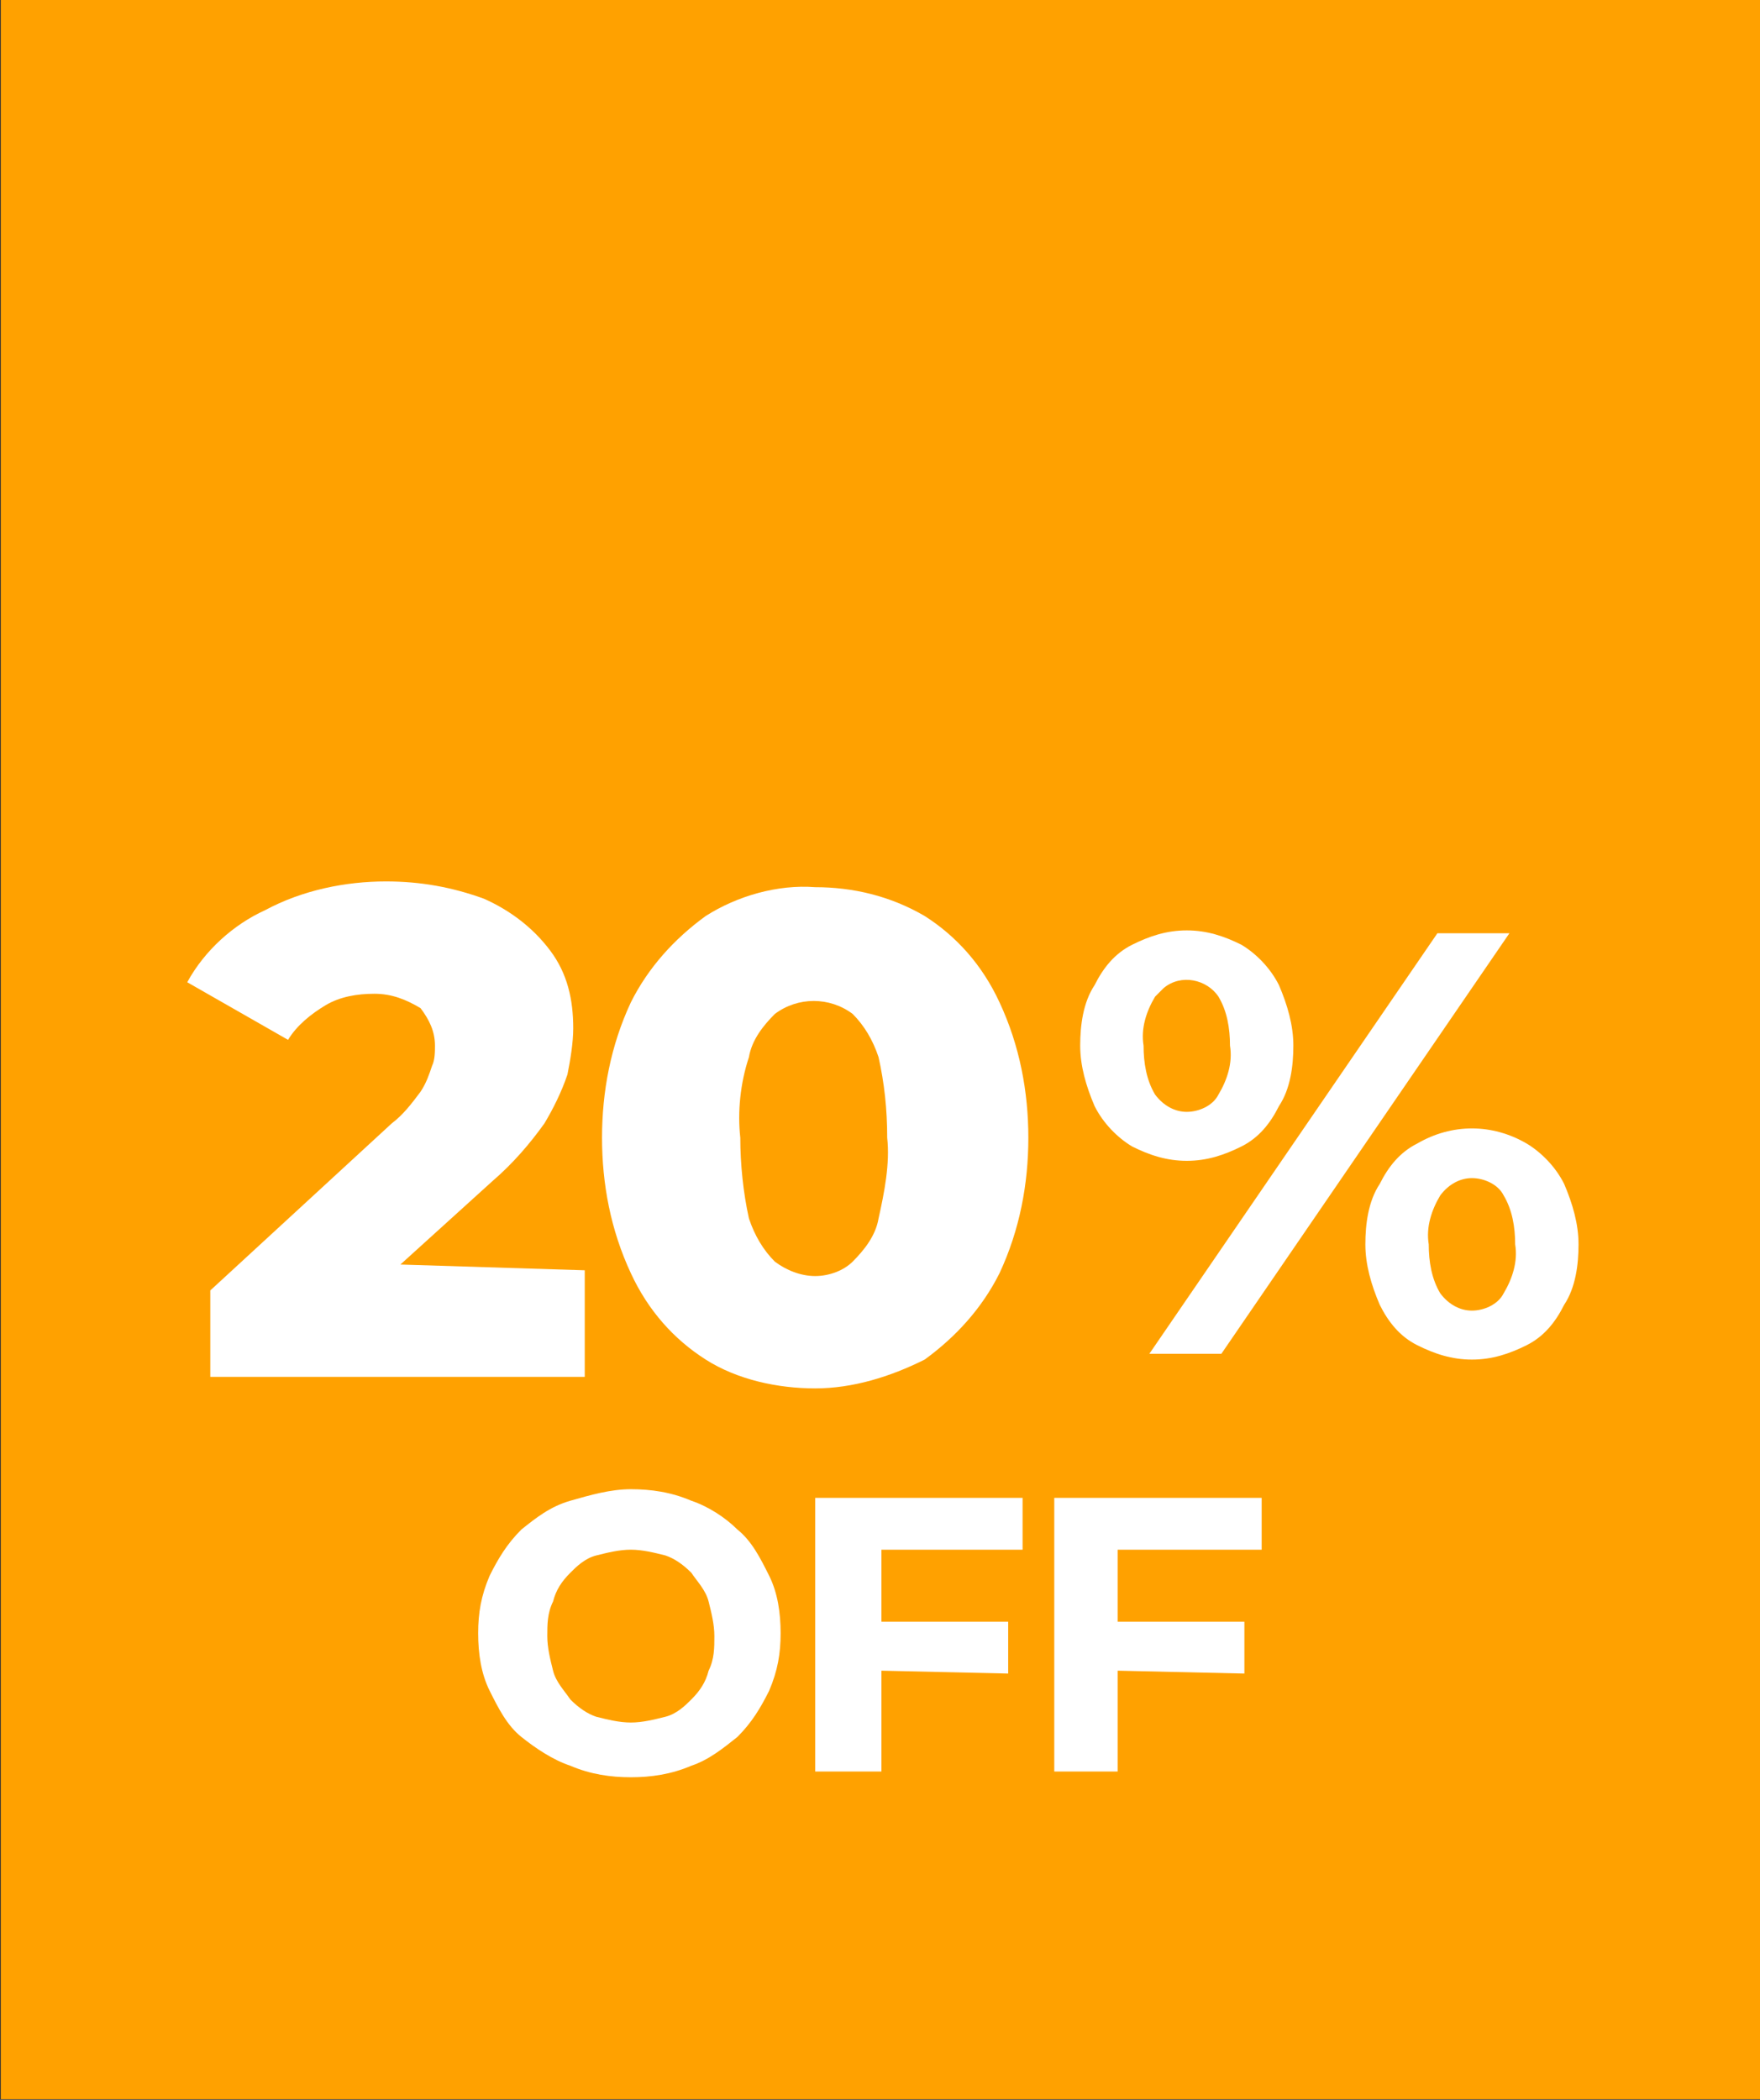
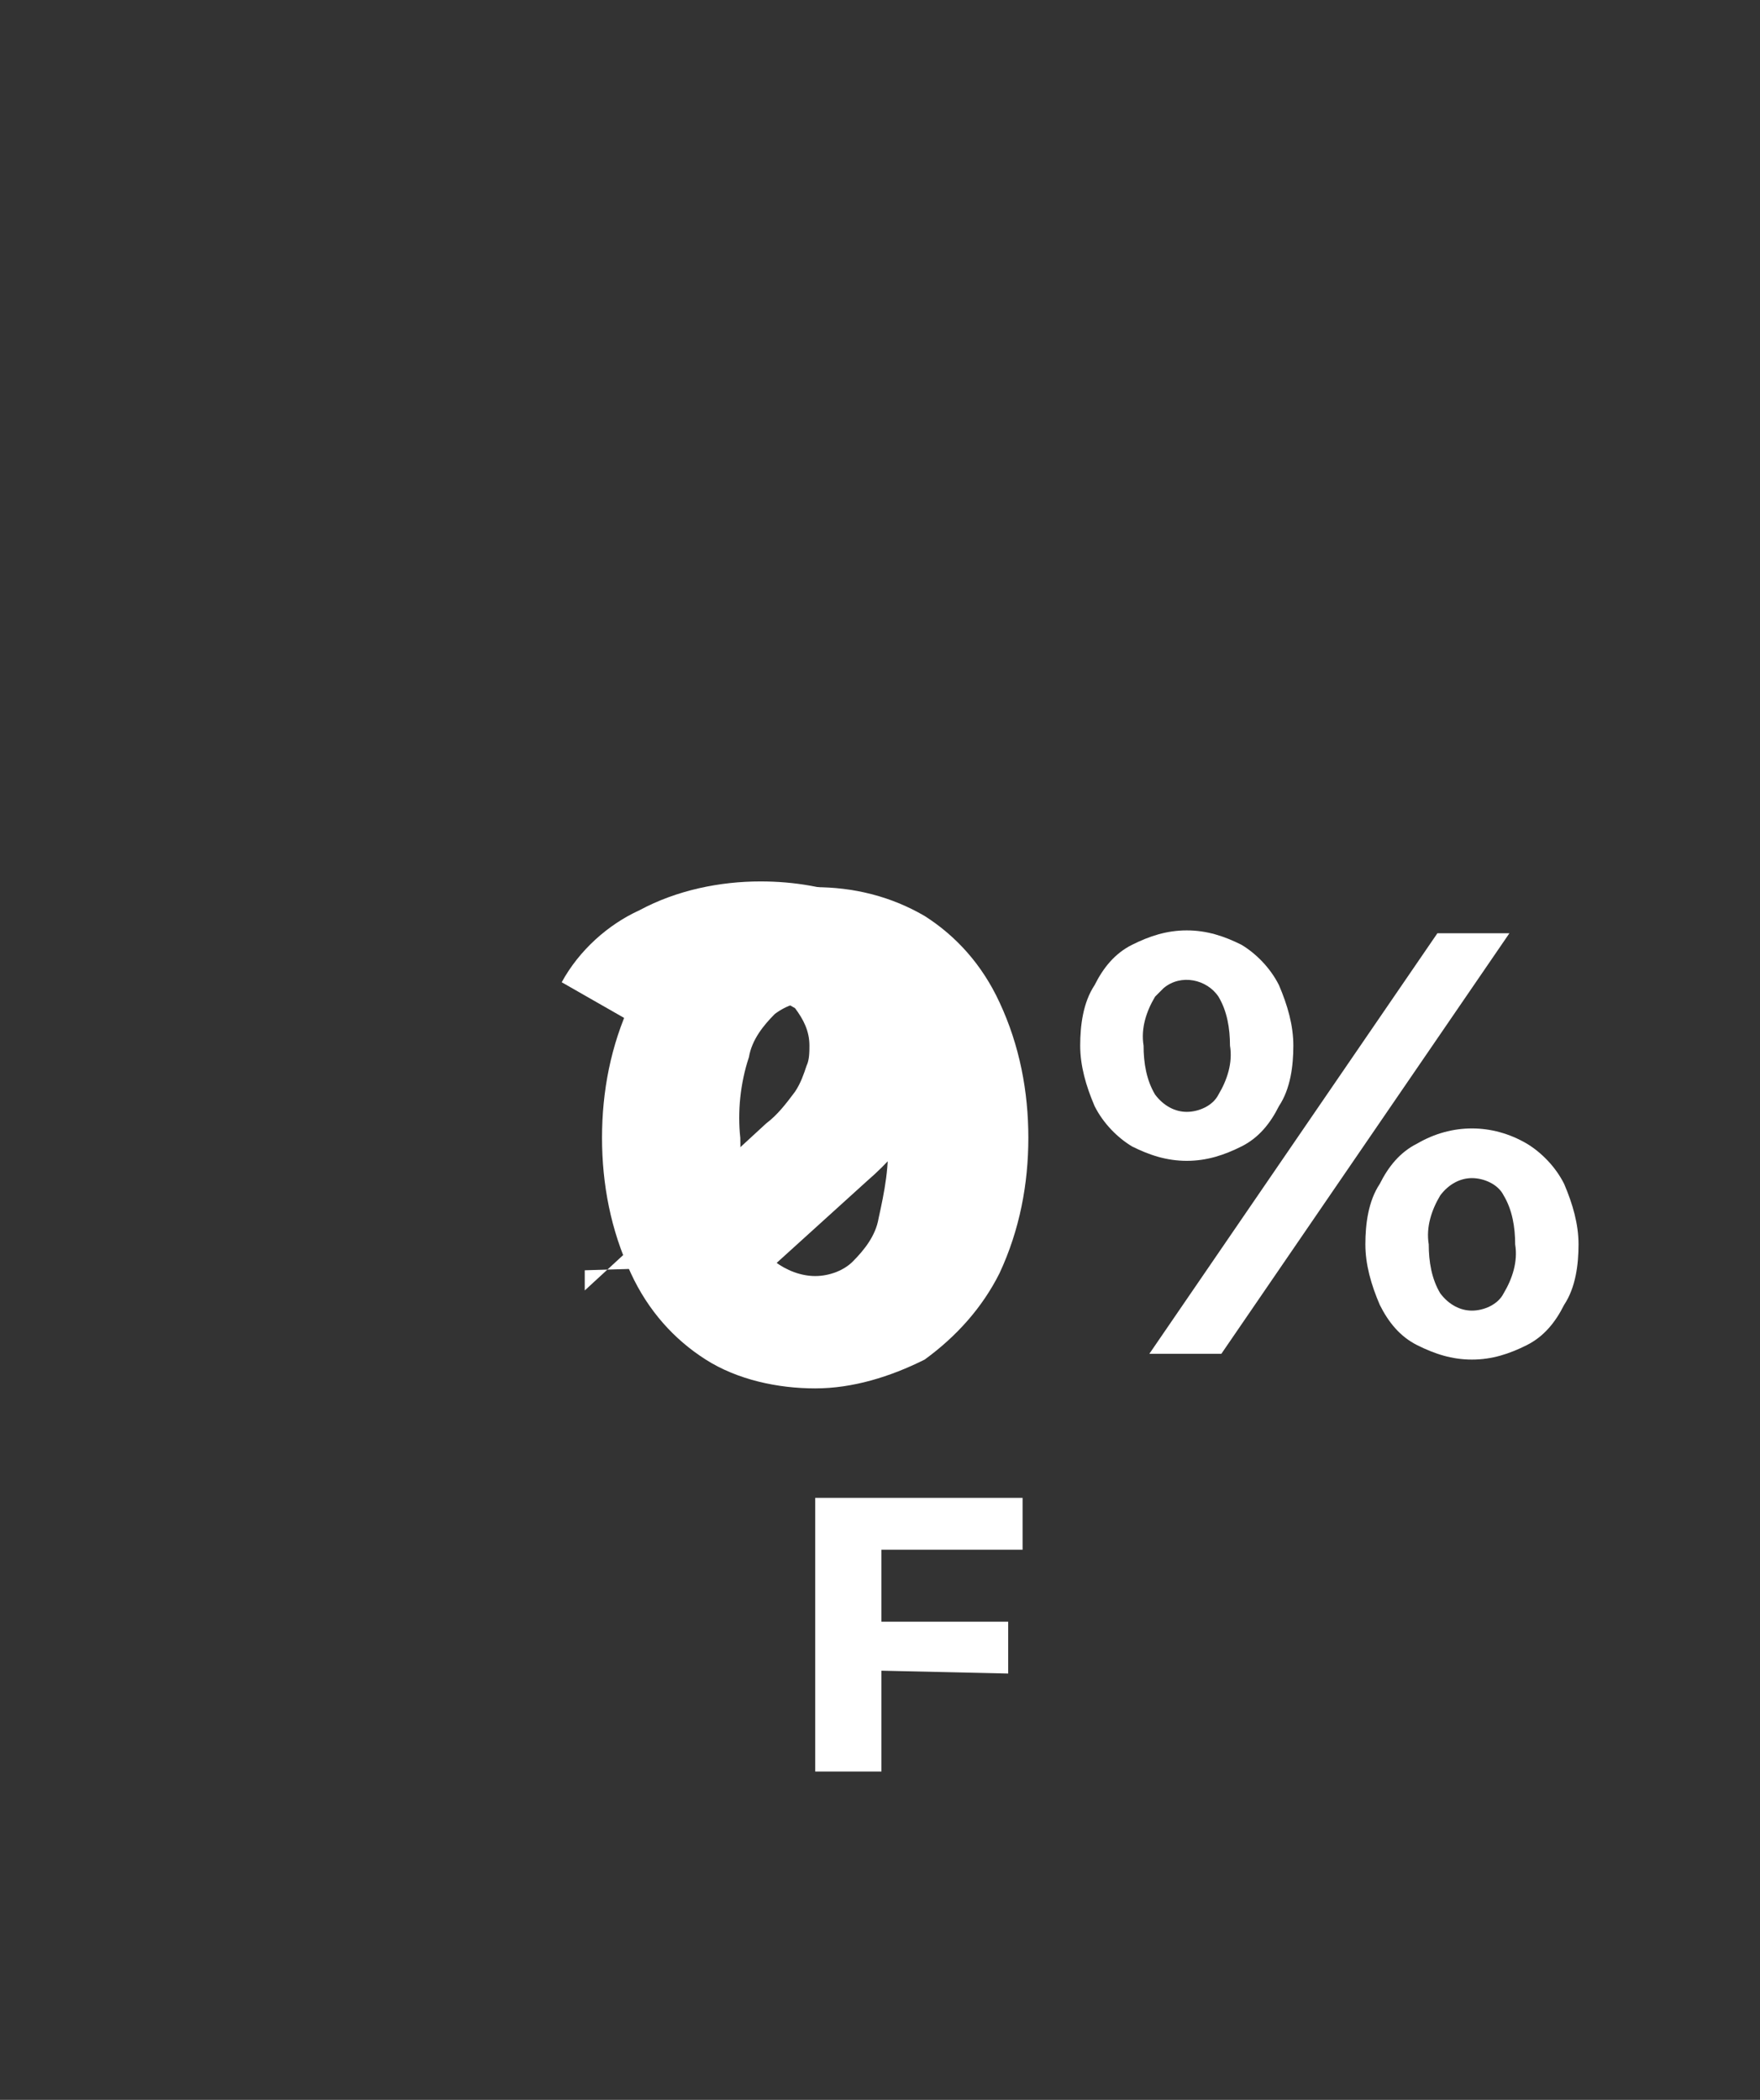
<svg xmlns="http://www.w3.org/2000/svg" version="1.1" id="Layer_1" x="0px" y="0px" width="61.1px" height="72.9px" viewBox="0 0 61.1 72.9" style="enable-background:new 0 0 61.1 72.9;" xml:space="preserve">
  <rect x="0" y="0" width="61.1" height="72.9" fill="#333333" stroke="none" />
  <defs id="defs896" />
  <style type="text/css" id="style878">
	.st0{fill:#FFA100;}
	.st1{fill:#FFFFFF;}
</style>
  <g id="Group_57236" transform="translate(-710.772 -3118.223)">
-     <path class="st0" d="M710.8,3118.2v72.9h61.1v-72.9H710.8z" id="path880" />
-   </g>
+     </g>
  <g id="Group_57391" transform="translate(-33)">
-     <path class="st1" d="M53.3,44.1l0,3.7l-13,0l0-3l6.3-5.8c0.4-0.3,0.7-0.7,1-1.1c0.2-0.3,0.3-0.6,0.4-0.9c0.1-0.2,0.1-0.5,0.1-0.7   c0-0.5-0.2-0.9-0.5-1.3c-0.5-0.3-1-0.5-1.6-0.5c-0.6,0-1.2,0.1-1.7,0.4c-0.5,0.3-1,0.7-1.3,1.2l-3.5-2c0.6-1.1,1.6-2,2.7-2.5   c1.3-0.7,2.8-1,4.2-1c1.2,0,2.3,0.2,3.4,0.6c0.9,0.4,1.7,1,2.3,1.8c0.6,0.8,0.8,1.7,0.8,2.7c0,0.5-0.1,1.1-0.2,1.6   c-0.2,0.6-0.5,1.2-0.8,1.7c-0.5,0.7-1.1,1.4-1.8,2l-3.2,2.9L53.3,44.1z" id="path883" />
+     <path class="st1" d="M53.3,44.1l0,3.7l0-3l6.3-5.8c0.4-0.3,0.7-0.7,1-1.1c0.2-0.3,0.3-0.6,0.4-0.9c0.1-0.2,0.1-0.5,0.1-0.7   c0-0.5-0.2-0.9-0.5-1.3c-0.5-0.3-1-0.5-1.6-0.5c-0.6,0-1.2,0.1-1.7,0.4c-0.5,0.3-1,0.7-1.3,1.2l-3.5-2c0.6-1.1,1.6-2,2.7-2.5   c1.3-0.7,2.8-1,4.2-1c1.2,0,2.3,0.2,3.4,0.6c0.9,0.4,1.7,1,2.3,1.8c0.6,0.8,0.8,1.7,0.8,2.7c0,0.5-0.1,1.1-0.2,1.6   c-0.2,0.6-0.5,1.2-0.8,1.7c-0.5,0.7-1.1,1.4-1.8,2l-3.2,2.9L53.3,44.1z" id="path883" />
    <path id="Path_68022" class="st1" d="M61.3,48.2c-1.3,0-2.7-0.3-3.8-1c-1.1-0.7-2-1.7-2.6-3c-0.7-1.5-1-3.1-1-4.7   c0-1.6,0.3-3.2,1-4.7c0.6-1.2,1.5-2.2,2.6-3c1.1-0.7,2.5-1.1,3.8-1c1.3,0,2.6,0.3,3.8,1c1.1,0.7,2,1.7,2.6,3c0.7,1.5,1,3.1,1,4.7   c0,1.6-0.3,3.2-1,4.7c-0.6,1.2-1.5,2.2-2.6,3C63.9,47.8,62.6,48.2,61.3,48.2z M61.3,44.3c0.5,0,1-0.2,1.3-0.5   c0.4-0.4,0.8-0.9,0.9-1.5c0.2-0.9,0.4-1.9,0.3-2.8c0-1-0.1-1.9-0.3-2.8c-0.2-0.6-0.5-1.1-0.9-1.5c-0.8-0.6-1.9-0.6-2.7,0   c-0.4,0.4-0.8,0.9-0.9,1.5c-0.3,0.9-0.4,1.9-0.3,2.8c0,0.9,0.1,1.9,0.3,2.8c0.2,0.6,0.5,1.1,0.9,1.5C60.3,44.1,60.8,44.3,61.3,44.3   L61.3,44.3z" />
    <path id="Path_68023" class="st1" d="M72.9,47l10-14.6l2.5,0L75.4,47L72.9,47z M74.2,40.3c-0.7,0-1.3-0.2-1.9-0.5   c-0.5-0.3-1-0.8-1.3-1.4c-0.3-0.7-0.5-1.4-0.5-2.1c0-0.7,0.1-1.5,0.5-2.1c0.3-0.6,0.7-1.1,1.3-1.4c0.6-0.3,1.2-0.5,1.9-0.5   c0.7,0,1.3,0.2,1.9,0.5c0.5,0.3,1,0.8,1.3,1.4c0.3,0.7,0.5,1.4,0.5,2.1c0,0.7-0.1,1.5-0.5,2.1c-0.3,0.6-0.7,1.1-1.3,1.4   C75.5,40.1,74.9,40.3,74.2,40.3z M74.2,38.6c0.4,0,0.9-0.2,1.1-0.6c0.3-0.5,0.5-1.1,0.4-1.7c0-0.6-0.1-1.2-0.4-1.7   c-0.4-0.6-1.3-0.8-1.9-0.3c-0.1,0.1-0.2,0.2-0.3,0.3c-0.3,0.5-0.5,1.1-0.4,1.7c0,0.6,0.1,1.2,0.4,1.7   C73.4,38.4,73.8,38.6,74.2,38.6z M84.1,47.2c-0.7,0-1.3-0.2-1.9-0.5c-0.6-0.3-1-0.8-1.3-1.4c-0.3-0.7-0.5-1.4-0.5-2.1   c0-0.7,0.1-1.5,0.5-2.1c0.3-0.6,0.7-1.1,1.3-1.4c1.2-0.7,2.6-0.7,3.8,0c0.5,0.3,1,0.8,1.3,1.4c0.3,0.7,0.5,1.4,0.5,2.1   c0,0.7-0.1,1.5-0.5,2.1c-0.3,0.6-0.7,1.1-1.3,1.4C85.4,47,84.8,47.2,84.1,47.2z M84.1,45.5c0.4,0,0.9-0.2,1.1-0.6   c0.3-0.5,0.5-1.1,0.4-1.7c0-0.6-0.1-1.2-0.4-1.7c-0.2-0.4-0.7-0.6-1.1-0.6c-0.4,0-0.8,0.2-1.1,0.6c-0.3,0.5-0.5,1.1-0.4,1.7   c0,0.6,0.1,1.2,0.4,1.7C83.3,45.3,83.7,45.5,84.1,45.5z" />
-     <path id="Path_68024" class="st1" d="M54.9,61.7c-0.7,0-1.4-0.1-2.1-0.4c-0.6-0.2-1.2-0.6-1.7-1c-0.5-0.4-0.8-1-1.1-1.6   c-0.3-0.6-0.4-1.3-0.4-2c0-0.7,0.1-1.3,0.4-2c0.3-0.6,0.6-1.1,1.1-1.6c0.5-0.4,1-0.8,1.7-1c0.7-0.2,1.4-0.4,2.1-0.4   c0.7,0,1.4,0.1,2.1,0.4c0.6,0.2,1.2,0.6,1.6,1c0.5,0.4,0.8,1,1.1,1.6c0.3,0.6,0.4,1.3,0.4,2c0,0.7-0.1,1.3-0.4,2   c-0.3,0.6-0.6,1.1-1.1,1.6c-0.5,0.4-1,0.8-1.6,1C56.3,61.6,55.6,61.7,54.9,61.7z M54.9,59.8c0.4,0,0.8-0.1,1.2-0.2   c0.4-0.1,0.7-0.4,0.9-0.6c0.3-0.3,0.5-0.6,0.6-1c0.2-0.4,0.2-0.8,0.2-1.2c0-0.4-0.1-0.8-0.2-1.2c-0.1-0.4-0.4-0.7-0.6-1   c-0.3-0.3-0.6-0.5-0.9-0.6c-0.4-0.1-0.8-0.2-1.2-0.2c-0.4,0-0.8,0.1-1.2,0.2c-0.4,0.1-0.7,0.4-0.9,0.6c-0.3,0.3-0.5,0.6-0.6,1   c-0.2,0.4-0.2,0.8-0.2,1.2c0,0.4,0.1,0.8,0.2,1.2c0.1,0.4,0.4,0.7,0.6,1c0.3,0.3,0.6,0.5,0.9,0.6C54.1,59.7,54.5,59.8,54.9,59.8   L54.9,59.8z" />
    <polygon class="st1" points="63.6,53.8 63.6,56.3 68,56.3 68,58.1 63.6,58 63.6,61.5 61.3,61.5 61.3,52 68.5,52 68.5,53.8" id="polygon888" />
-     <polygon class="st1" points="71.8,53.8 71.8,56.3 76.2,56.3 76.2,58.1 71.8,58 71.8,61.5 69.6,61.5 69.6,52 76.8,52 76.8,53.8" id="polygon890" />
  </g>
</svg>